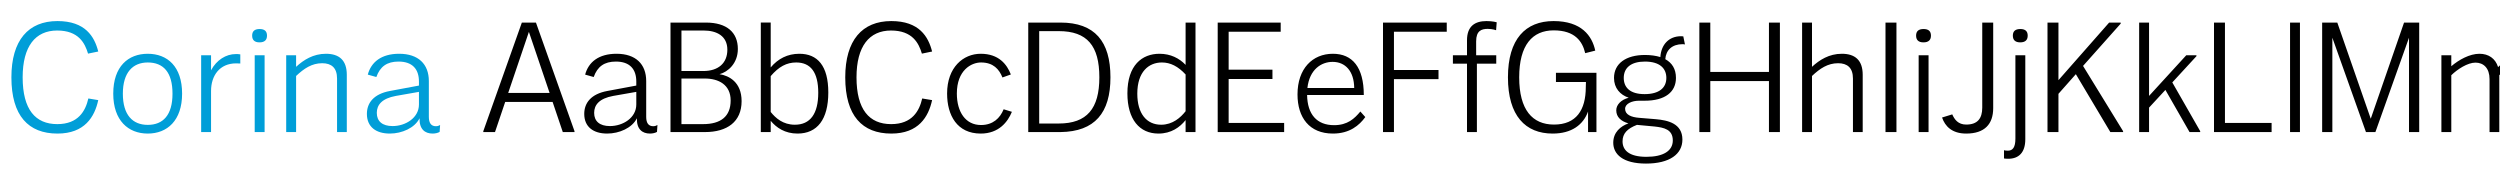
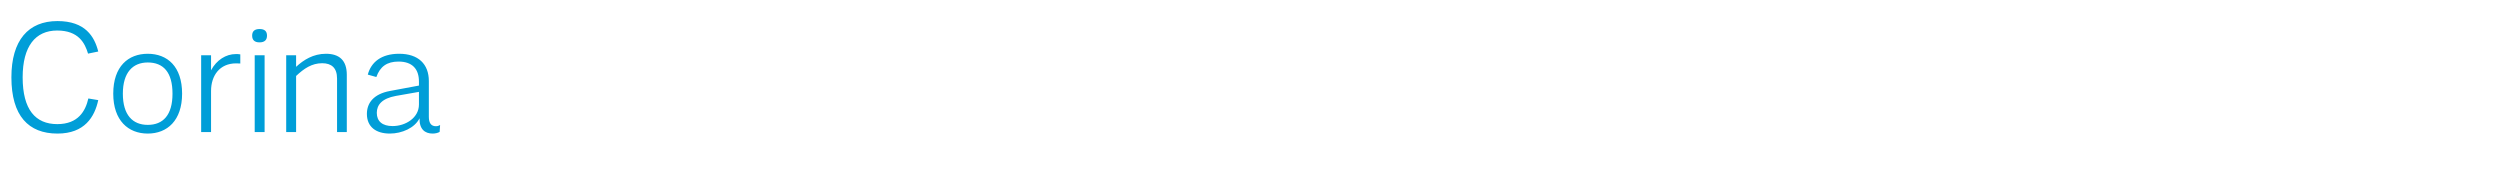
<svg xmlns="http://www.w3.org/2000/svg" viewBox="0 0 1000 70" fill-rule="evenodd" clip-rule="evenodd" stroke-linejoin="round" stroke-miterlimit="2">
  <path d="M22.98 53.428c10.92 0 14.88-6.72 16.32-13.38l-3.96-.66c-1.14 4.98-4.02 10.26-12.42 10.26-8.76 0-13.86-5.82-13.86-18.72 0-12.42 5.1-18.72 13.8-18.72 8.58 0 11.1 5.04 12.36 9.24l4.08-.84c-1.5-5.94-5.16-12.18-16.32-12.18-11.64 0-18.42 7.68-18.42 22.5 0 15.42 6.84 22.5 18.42 22.5zM59.1 53.428c7.8 0 13.74-5.22 13.74-15.96 0-10.86-5.88-15.96-13.74-15.96-7.8 0-13.8 5.04-13.8 15.96 0 10.74 6 15.96 13.8 15.96zm0-3.48c-6 0-9.96-3.9-9.96-12.48 0-8.52 4.02-12.48 9.96-12.48 6.24 0 9.9 3.9 9.9 12.48s-3.78 12.48-9.9 12.48zM94.32 21.628c-3.9 0-7.68 2.34-9.9 6.48v-6h-3.96v30.72h3.96v-16.44c0-6.12 3.42-11.04 10.02-11.04.54 0 1.08 0 1.68.06v-3.66c-.6-.12-1.2-.12-1.8-.12zM103.8 16.948c2.04 0 3-.96 3-2.7 0-1.74-.96-2.64-2.94-2.64-2.04 0-3 .9-3 2.64 0 1.74.96 2.7 2.94 2.7zm2.04 35.88v-30.72h-3.96v30.72h3.96zM130.38 21.508c-5.1 0-8.94 2.46-11.94 5.22v-4.62h-3.96v30.72h3.96v-22.44c3.18-3 6.3-5.1 10.44-5.1 3.72 0 5.94 1.86 5.94 6.12v21.42h3.9v-22.92c0-5.82-3.06-8.4-8.34-8.4zM174.36 50.488c-1.92 0-2.82-1.32-2.82-3.72v-14.34c0-6.78-4.2-10.92-11.88-10.92-7.14 0-11.22 3.36-12.54 8.34l3.42.96c1.5-4.2 4.26-6.18 8.88-6.18 5.58 0 8.16 3.06 8.16 7.98v1.62l-11.58 2.16c-6.48 1.2-9.24 4.74-9.24 9.18 0 5.16 3.6 7.86 9.18 7.86 4.8 0 9.96-2.22 11.88-6.12-.12 4.38 2.16 6.12 5.22 6.12 1.08 0 2.1-.24 2.82-.66l.18-2.76c-.48.3-1.02.48-1.68.48zm-17.34-.06c-4.08 0-6.3-1.92-6.3-5.28 0-3.18 2.04-5.76 7.62-6.78l9.24-1.62v5.04c0 5.34-5.34 8.64-10.56 8.64z" fill="#009ed8" fill-rule="nonzero" />
-   <path d="M214.38 9.028h-5.64l-15.42 43.44v.36H198l4.08-12.06h18.96l4.08 12.06h4.68v-.36l-15.42-43.44zm-2.82 3.72l8.28 24.42h-16.56l8.28-24.42zM261.3 50.488c-1.92 0-2.82-1.32-2.82-3.72v-14.34c0-6.78-4.2-10.92-11.88-10.92-7.14 0-11.22 3.36-12.54 8.34l3.42.96c1.5-4.2 4.26-6.18 8.88-6.18 5.58 0 8.16 3.06 8.16 7.98v1.62l-11.58 2.16c-6.48 1.2-9.24 4.74-9.24 9.18 0 5.16 3.6 7.86 9.18 7.86 4.8 0 9.96-2.22 11.88-6.12-.12 4.38 2.16 6.12 5.22 6.12 1.08 0 2.1-.24 2.82-.66l.18-2.76c-.48.3-1.02.48-1.68.48zm-17.34-.06c-4.08 0-6.3-1.92-6.3-5.28 0-3.18 2.04-5.76 7.62-6.78l9.24-1.62v5.04c0 5.34-5.34 8.64-10.56 8.64zM287.82 29.668c3.36-.9 7.32-4.32 7.32-10.08 0-6.6-4.38-10.56-12.78-10.56H268.2v43.8H282c8.88 0 14.64-4.14 14.64-12.36 0-7.62-5.04-10.2-8.82-10.8zm-6.36-17.46c5.28 0 9.48 2.22 9.48 7.68 0 5.4-3.66 8.52-9.6 8.52h-8.76v-16.2h8.88zm-8.88 37.44v-18.24h9.36c5.46 0 10.32 2.46 10.32 8.76 0 6.48-4.02 9.48-11.04 9.48h-8.64zM319.74 21.508c-4.74 0-8.52 1.98-11.46 5.46v-17.94h-3.96v43.8h3.96v-4.5c2.28 2.76 5.7 5.1 10.74 5.1 7.86 0 12.3-5.64 12.3-16.44 0-10.68-4.32-15.48-11.58-15.48zm-1.8 28.38c-4.74 0-7.68-2.64-9.66-5.1v-14.34c3.24-3.78 6.36-5.46 10.2-5.46 5.76 0 8.82 3.9 8.82 12.12 0 8.46-3.24 12.78-9.36 12.78zM356.52 53.428c10.92 0 14.88-6.72 16.32-13.38l-3.96-.66c-1.14 4.98-4.02 10.26-12.42 10.26-8.76 0-13.86-5.82-13.86-18.72 0-12.42 5.1-18.72 13.8-18.72 8.58 0 11.1 5.04 12.36 9.24l4.08-.84c-1.5-5.94-5.16-12.18-16.32-12.18-11.64 0-18.42 7.68-18.42 22.5 0 15.42 6.84 22.5 18.42 22.5zM392.28 53.428c7.32 0 10.86-4.74 12.48-8.7l-3.3-1.02c-1.44 3.54-4.26 6.3-9.06 6.3-6.18 0-9.66-5.22-9.66-12.6 0-9.3 5.76-12.42 9.66-12.42 4.92 0 7.26 2.7 8.58 6l3.36-1.2c-1.56-4.02-4.8-8.28-12.06-8.28-6.96 0-13.44 5.4-13.44 15.9 0 8.76 4.02 16.02 13.44 16.02zM424.2 9.028h-12.9v43.8h12.9c13.74-.18 19.98-7.68 19.98-21.9 0-14.4-6.3-21.9-19.98-21.9zm-8.52 40.38v-36.96h7.8c11.4 0 16.26 5.88 16.26 18.48 0 12.48-4.92 18.48-16.26 18.48h-7.8zM474.24 25.948c-2.52-2.64-6-4.44-10.44-4.44-6.96 0-12.84 4.56-12.84 15.84 0 10.44 4.86 16.08 12.42 16.08 5.1 0 8.58-2.52 10.86-5.4v4.8h3.96v-43.8h-3.96v16.92zm-9.78 23.94c-5.82 0-9.54-4.44-9.54-12.42 0-8.76 4.56-12.48 9.84-12.48 3.42 0 6.48 1.56 9.48 4.8v14.7c-1.98 2.52-5.16 5.4-9.78 5.4zM491.46 31.588h17.52v-3.72h-17.52v-15.18h20.82v-3.66h-25.2v43.8h26.58v-3.66h-22.2v-17.58zM544.14 44.608c-2.34 2.82-5.1 5.46-10.5 5.46-6.9 0-10.68-4.32-10.8-12.06h22.68c0-11.1-4.56-16.5-12.36-16.5-8.16 0-14.16 5.94-14.16 16.26 0 9.24 4.74 15.66 14.16 15.66 6.72 0 10.56-3.3 12.96-6.6l-1.98-2.22zm-11.1-19.86c5.04 0 8.58 3.66 8.64 10.44h-18.72c.84-7.44 5.58-10.44 10.08-10.44zM578.7 9.028h-25.5v43.8h4.38v-21.18h17.82v-3.66h-17.82v-15.3h21.12v-3.66zM590.46 16.528c0-4.2 2.1-4.98 4.62-4.98 1.92 0 3.36.54 3.36.54l.24-3.18s-1.56-.48-4.08-.48c-4.62 0-7.8 2.04-7.8 7.68v6h-5.64v3.36h5.64v27.36h3.96v-27.36h7.74v-3.36h-8.04v-5.58zM621.06 53.428c7.56 0 12.24-3.48 14.16-8.82v8.22h3.36v-23.7h-16.2v3.66h12l-.06 2.04c0 9.24-3.84 15-12.72 15-8.64 0-13.92-5.88-13.92-18.9 0-12.9 5.28-18.78 13.8-18.78s11.52 4.44 12.6 9.12l4.02-1.02c-1.26-5.88-5.46-11.82-16.68-11.82-11.22 0-18.24 7.2-18.24 22.5 0 15.42 7.02 22.5 17.88 22.5zM673.02 17.668c.36 0 .78.06.96.12l-.66-3.24c-.06 0-.3-.06-.9-.06-4.92 0-7.98 3.42-8.28 8.34-1.74-.54-3.84-.84-6.18-.84-7.56 0-12.36 3.42-12.36 9.18 0 4.08 2.46 6.78 5.88 7.92-3 .78-4.98 2.76-4.98 5.04 0 2.7 1.92 4.38 4.86 5.22-3.12 1.14-6.06 3.54-6.06 7.74 0 4.56 3.78 8.34 13.08 8.34 9.48 0 14.58-3.78 14.58-9.6 0-6.48-5.88-7.74-10.68-8.16l-6.6-.54c-3.18-.24-5.64-1.26-5.64-3.6 0-2.1 2.82-3.24 5.52-3.24h2.28c8.28 0 12.54-3.54 12.54-9.12 0-3.6-1.56-6-4.26-7.5.24-3.6 2.7-6 6.9-6zm-15.18 19.98c-5.88 0-8.34-2.7-8.34-6.48 0-4.08 2.94-6.54 8.46-6.54 6 0 8.58 2.76 8.58 6.54 0 3.96-2.88 6.48-8.7 6.48zm4.02 12.96c3.72.42 7.26 1.14 7.26 5.58 0 4.14-3.78 6.54-10.56 6.54-7.08 0-9.54-2.76-9.54-6.18 0-3.12 1.86-5.1 5.76-6.6l7.08.66zM707.58 28.768h-23.46v-19.74h-4.38v43.8h4.38v-20.4h23.46v20.4h4.38v-43.8h-4.38v19.74zM736.74 21.508c-5.1 0-8.94 2.46-11.94 5.22v-17.7h-3.96v43.8h3.96v-22.44c3.18-3 6.3-5.1 10.44-5.1 3.72 0 5.94 1.86 5.94 6.12v21.42h3.9v-22.92c0-5.82-3.06-8.4-8.34-8.4zM754.2 9.028h4.38v43.8h-4.38zM769.38 16.948c2.04 0 3-.96 3-2.7 0-1.74-.96-2.64-2.94-2.64-2.04 0-3 .9-3 2.64 0 1.74.96 2.7 2.94 2.7zm2.04 35.88v-30.72h-3.96v30.72h3.96zM786.48 53.428c7.32 0 10.8-3.72 10.8-10.2v-34.2h-4.38v34.02c0 4.32-1.86 6.78-6.42 6.78-3.24 0-4.68-2.04-5.58-4.08l-4.08 1.26c1.2 3.48 3.96 6.42 9.66 6.42zM808.08 16.948c2.04 0 3-.96 3-2.7 0-1.74-.96-2.64-2.94-2.64-2.04 0-3 .9-3 2.64 0 1.74.96 2.7 2.94 2.7zm-4.8 46.56c4.14 0 6.84-2.4 6.84-7.8v-33.6h-3.96v33.36c0 3.48-1.08 4.8-3 4.8-.78 0-1.08-.06-1.56-.18v3.3c.36.06.78.12 1.68.12zM848.28 9.448v-.42h-4.62l-20.28 23.04v-23.04H819v43.8h4.38v-15.3l6.96-7.86 13.8 23.16h5.1v-.36l-16.02-26.1 15.06-16.92zM878.58 22.468v-.36h-4.08l-14.88 16.26v-29.34h-3.96v43.8h3.96v-9.78l6.54-7.08 9.66 16.86h4.26v-.36l-11.16-19.5 9.66-10.5zM889.98 9.028h-4.38v43.8h23.04v-3.66h-18.66v-40.14zM916.02 9.028h3.96v43.8h-3.96zM948.3 47.488l-13.38-38.46h-6.06v43.8h4.08v-37.74l13.44 37.74h3.78l13.44-37.74v37.74h4.08v-43.8h-6.06l-13.32 38.46zM1010.46 21.508c-4.38 0-8.46 2.52-11.22 5.34-1.08-3.48-3.84-5.34-7.44-5.34-3.96 0-8.22 2.4-11.28 4.98v-4.38h-3.96v30.72h3.96v-22.74c2.46-2.4 6.54-5.04 9.66-5.04 3.3 0 5.64 2.28 5.64 6.6v21.18h3.9v-22.74c2.16-2.46 5.94-5.04 9.36-5.04 3.48 0 5.64 2.28 5.64 6.6v21.18h3.78v-22.62c0-5.82-3.06-8.7-8.04-8.7z" fill-rule="nonzero" />
</svg>